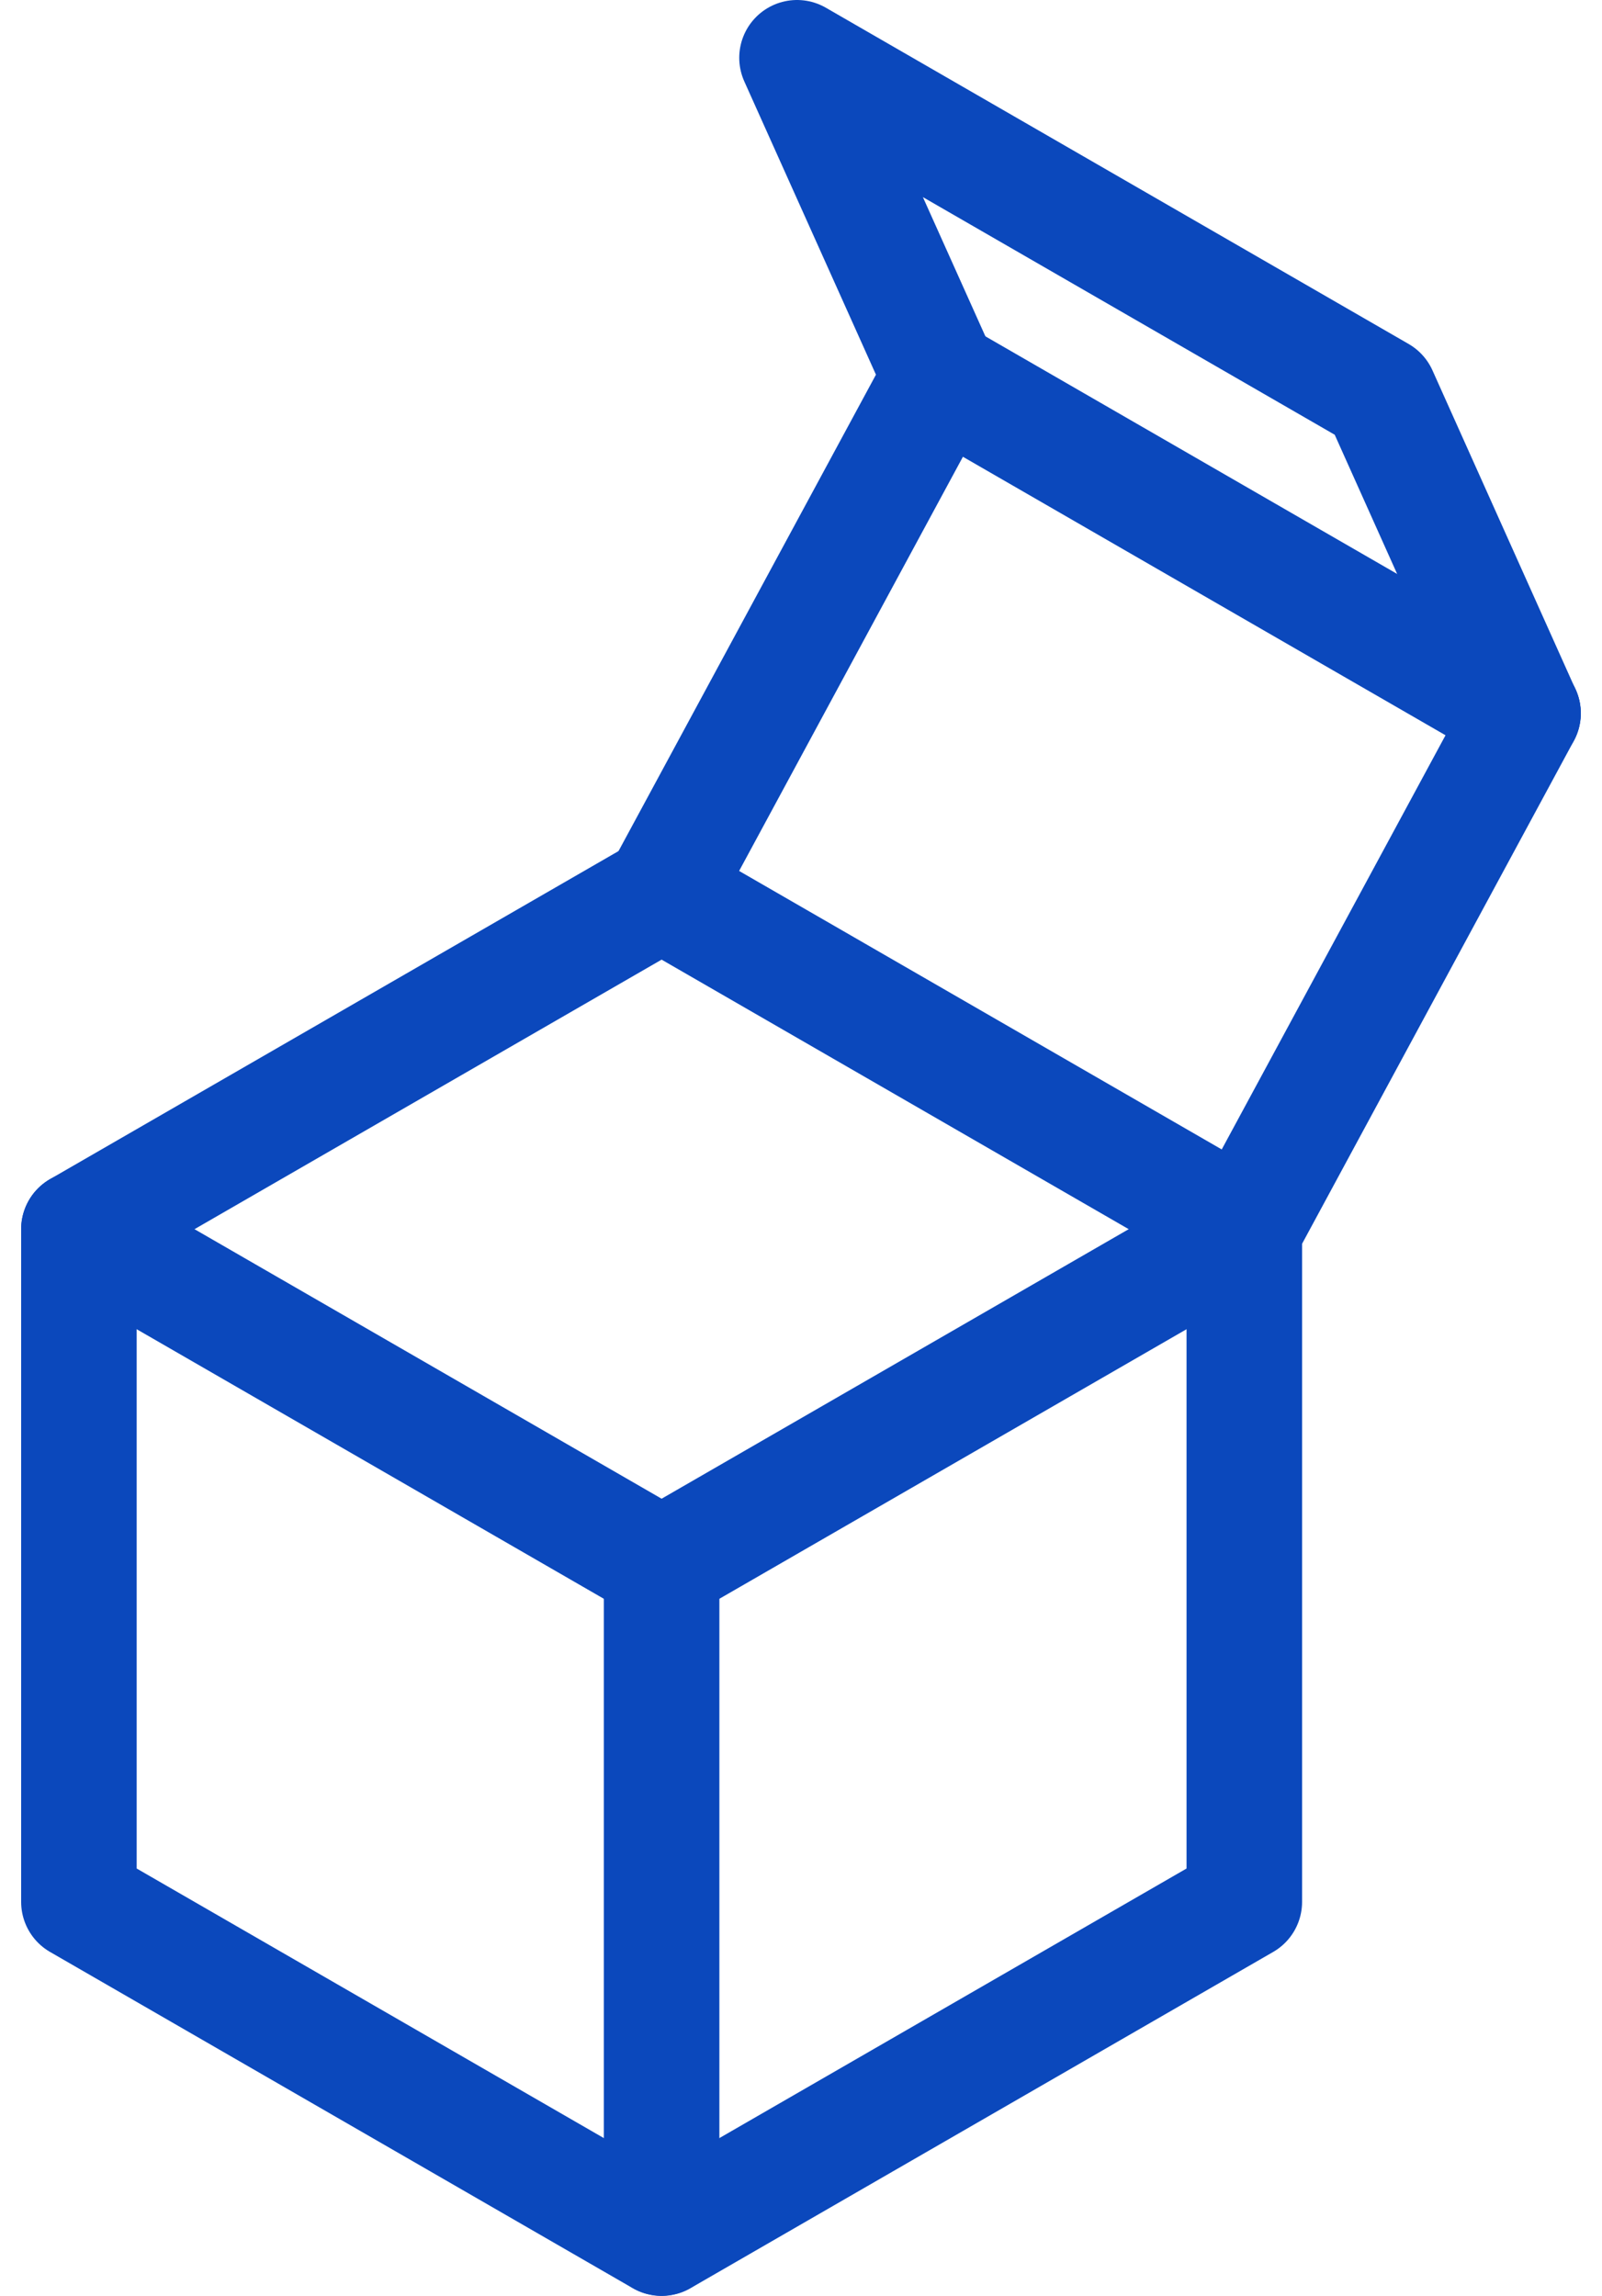
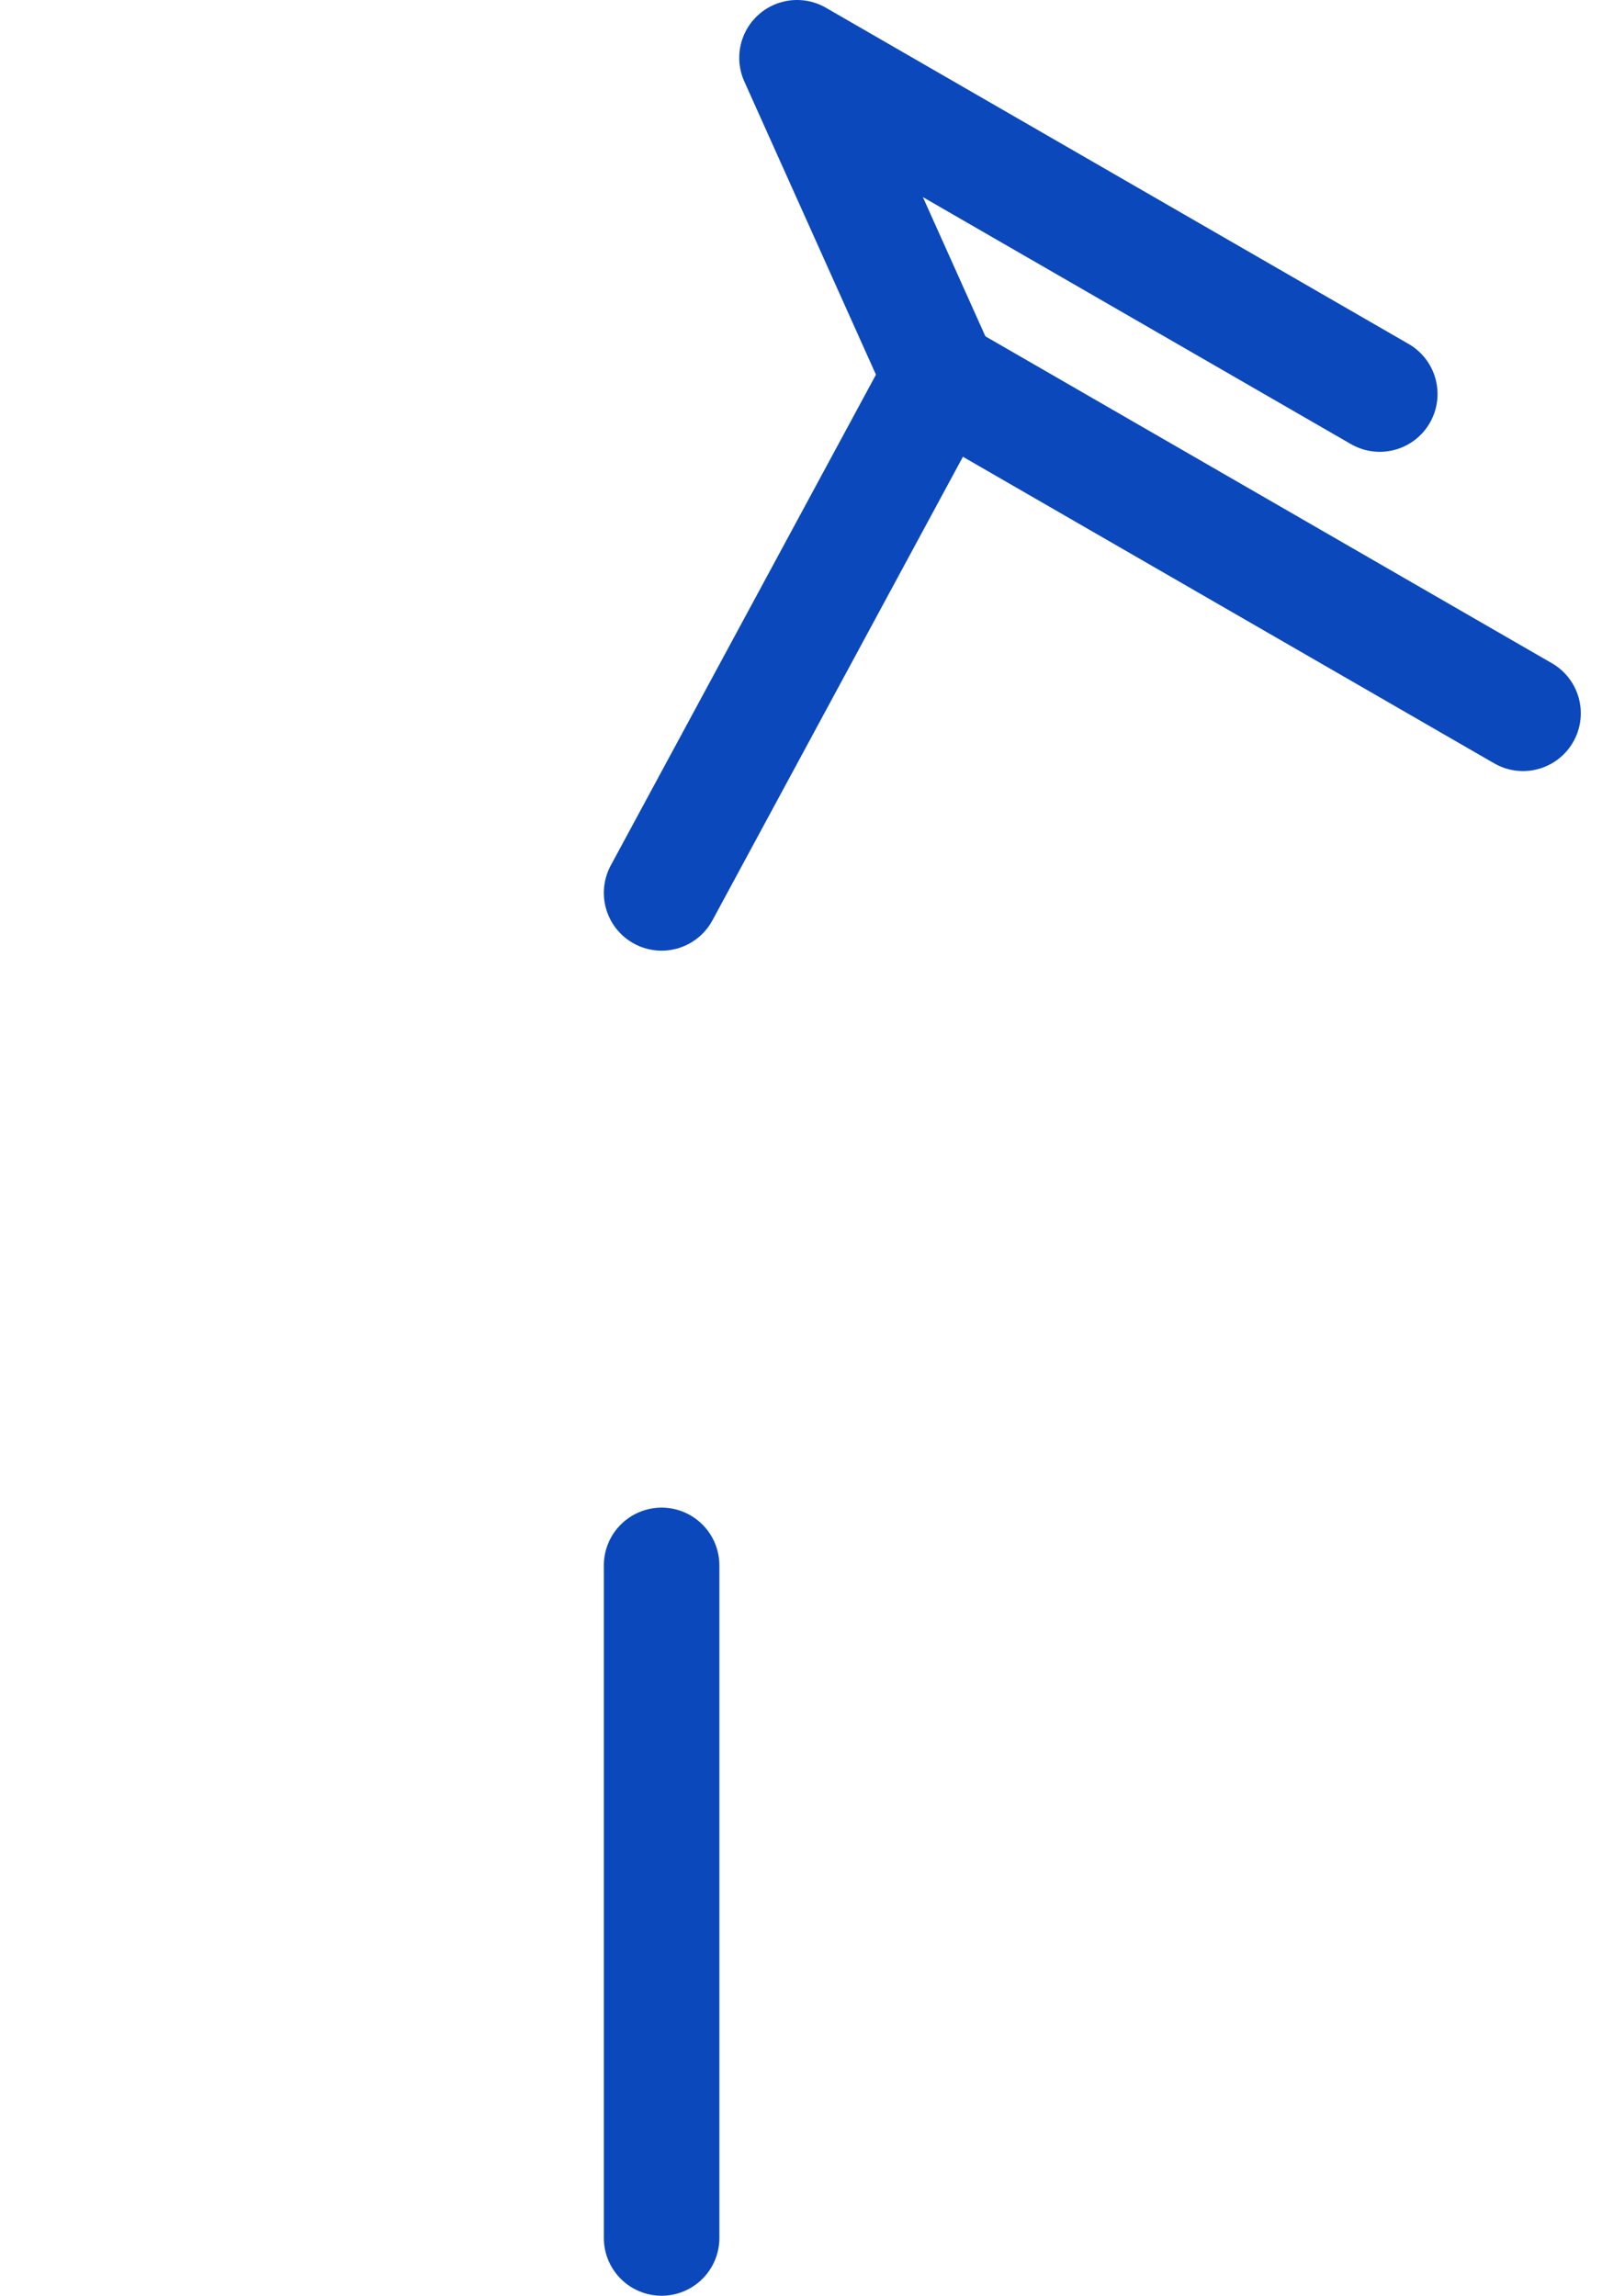
<svg xmlns="http://www.w3.org/2000/svg" width="27.732" height="39.73" viewBox="0 0 27.732 39.73">
  <g transform="translate(-1020.528 -166.059)">
-     <path d="M1042.068,189.8V178.158l-10.087-5.819-10.087,5.819V189.8l10.087,5.819Z" transform="translate(0 9.173)" fill="none" stroke="#0b48bc" stroke-linecap="round" stroke-linejoin="round" stroke-width="2" />
-     <line x1="10.087" y2="5.819" transform="translate(1031.981 187.331)" stroke-width="2" stroke="#0b48bc" stroke-linecap="round" stroke-linejoin="round" fill="none" />
-     <line x2="10.087" y2="5.819" transform="translate(1021.894 187.331)" stroke-width="2" stroke="#0b48bc" stroke-linecap="round" stroke-linejoin="round" fill="none" />
    <line x2="10.087" y2="5.819" transform="translate(1036.806 172.584)" stroke-width="2" stroke="#0b48bc" stroke-linecap="round" stroke-linejoin="round" fill="none" />
-     <path d="M1028.916,172.584l-2.481-5.525,10.088,5.819L1039,178.4" transform="translate(7.89)" fill="none" stroke="#0b48bc" stroke-linecap="round" stroke-linejoin="round" stroke-width="2" />
+     <path d="M1028.916,172.584l-2.481-5.525,10.088,5.819" transform="translate(7.89)" fill="none" stroke="#0b48bc" stroke-linecap="round" stroke-linejoin="round" stroke-width="2" />
    <line y2="11.639" transform="translate(1031.981 193.15)" stroke-width="2" stroke="#0b48bc" stroke-linecap="round" stroke-linejoin="round" fill="none" />
-     <line x1="4.825" y2="8.927" transform="translate(1042.068 178.404)" stroke-width="2" stroke="#0b48bc" stroke-linecap="round" stroke-linejoin="round" fill="none" />
    <line x1="4.825" y2="8.927" transform="translate(1031.981 172.584)" stroke-width="2" stroke="#0b48bc" stroke-linecap="round" stroke-linejoin="round" fill="none" />
  </g>
</svg>